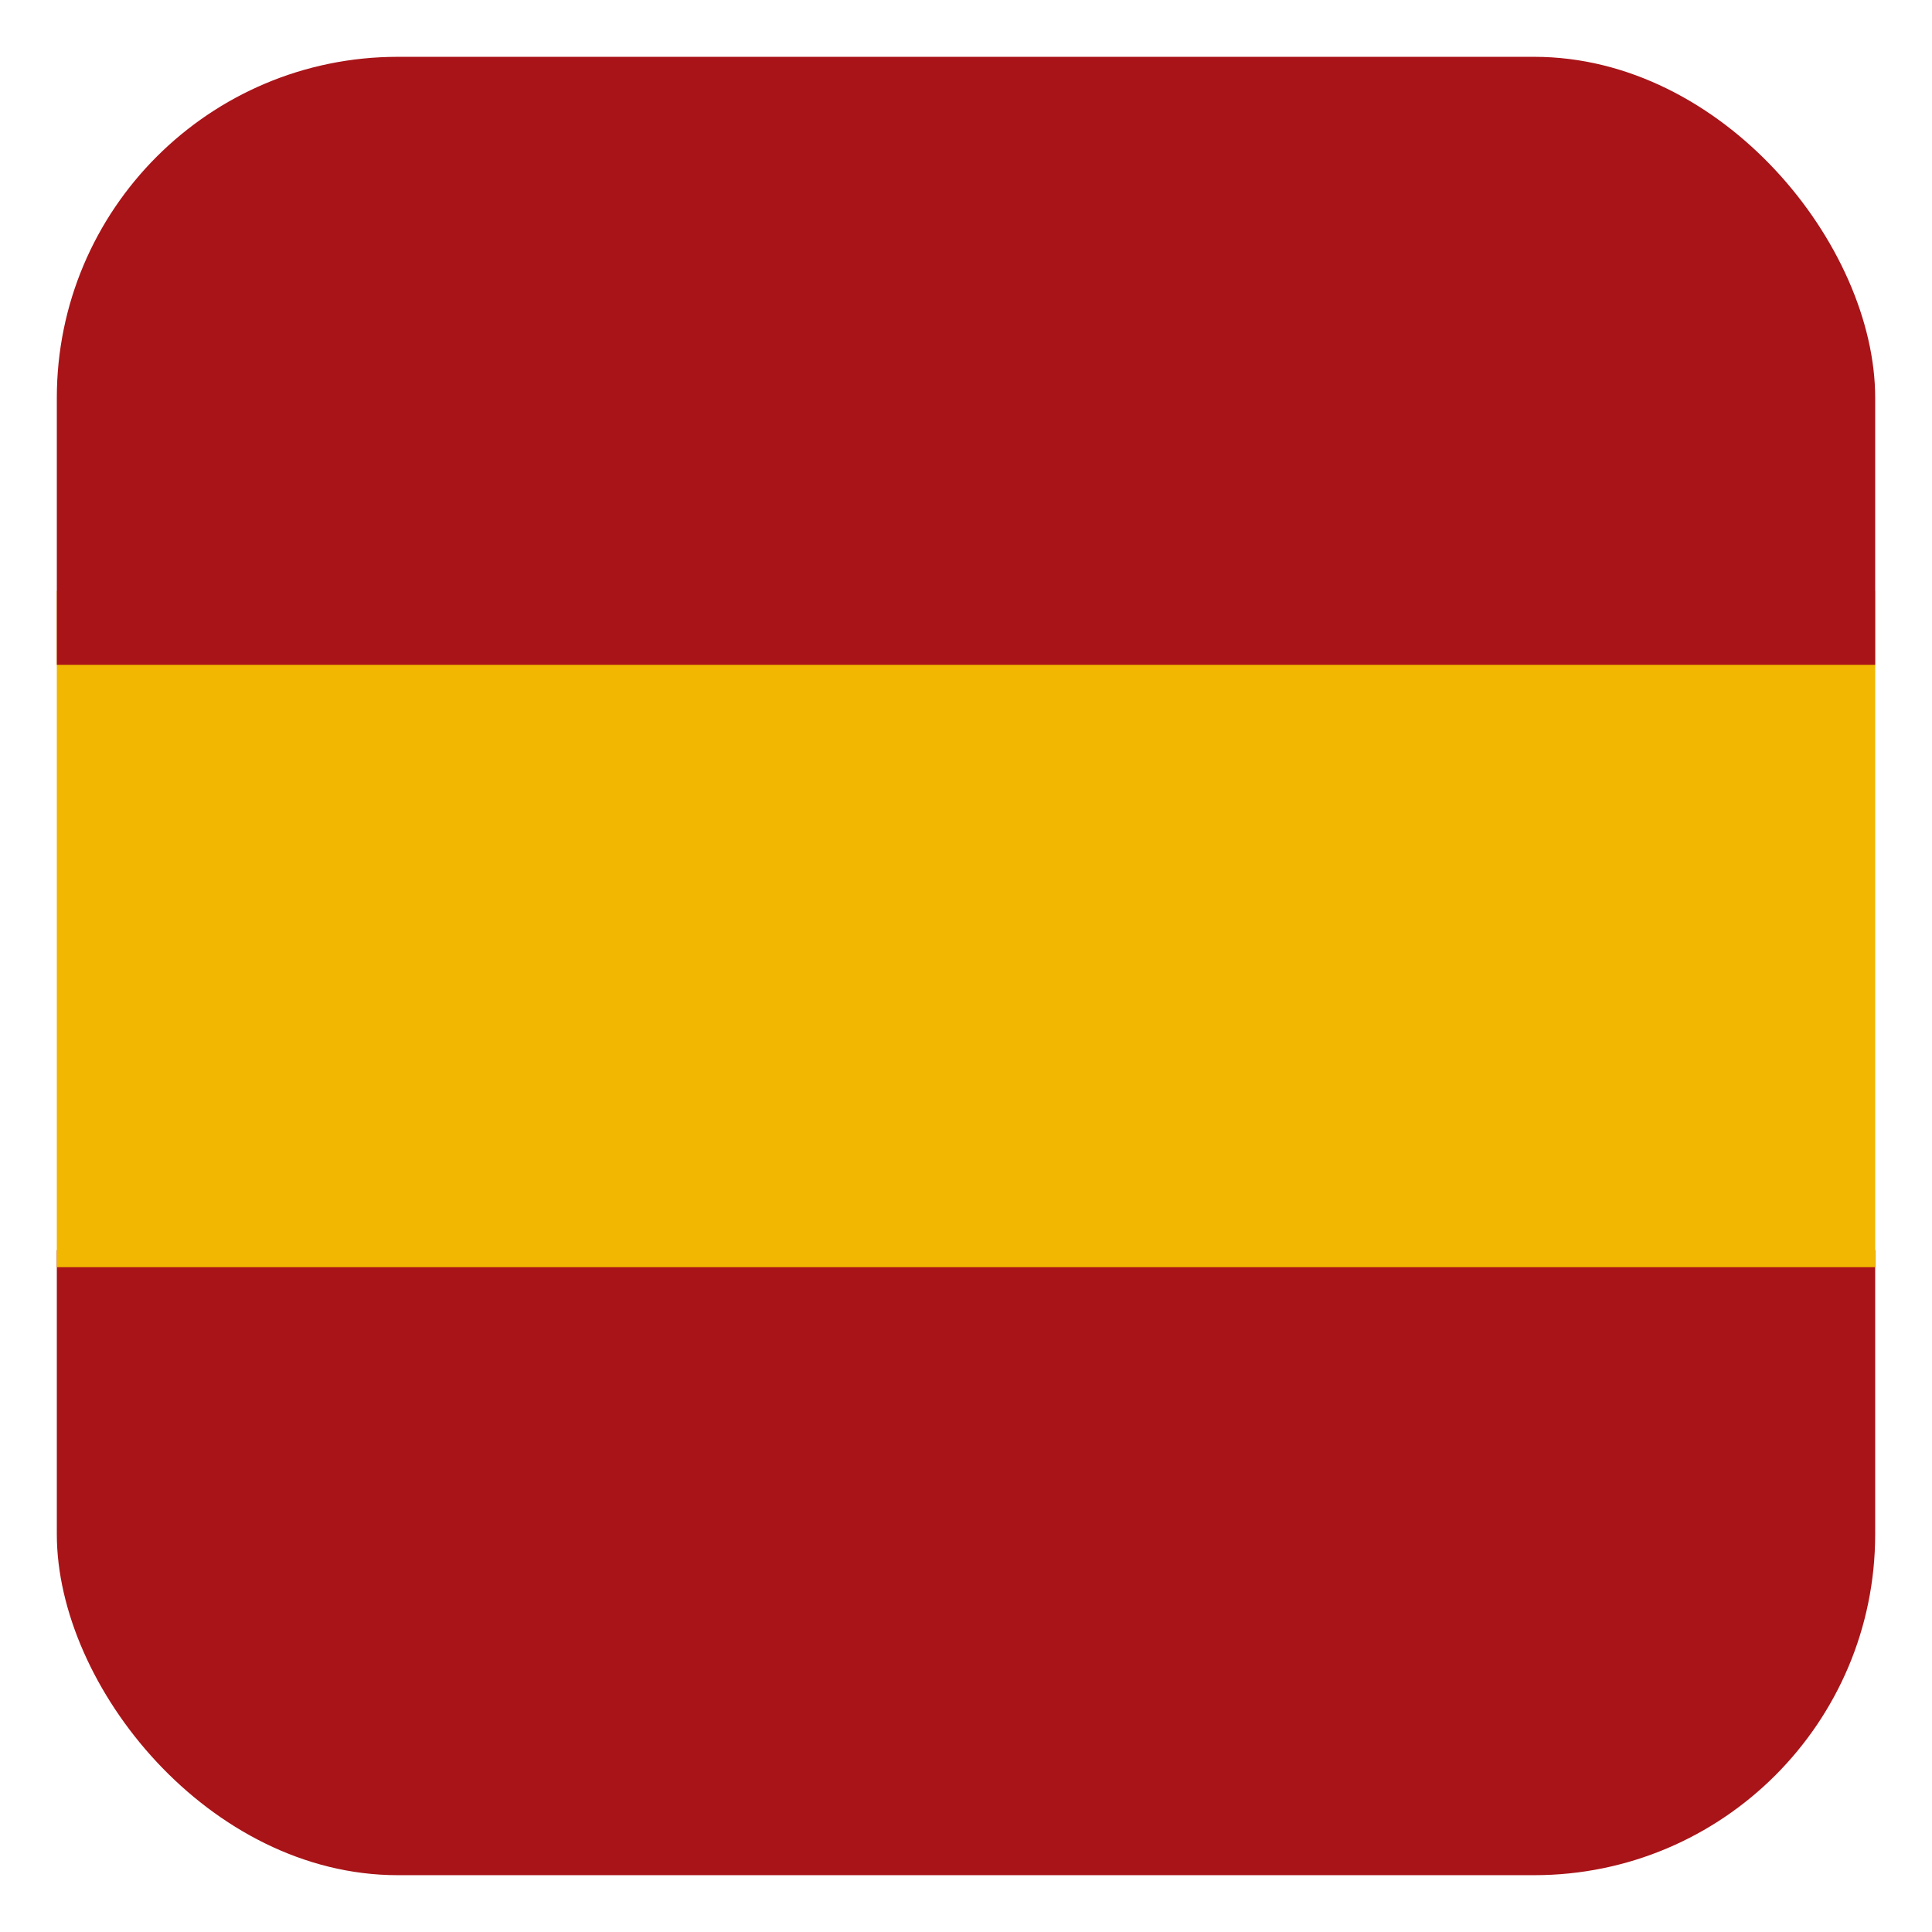
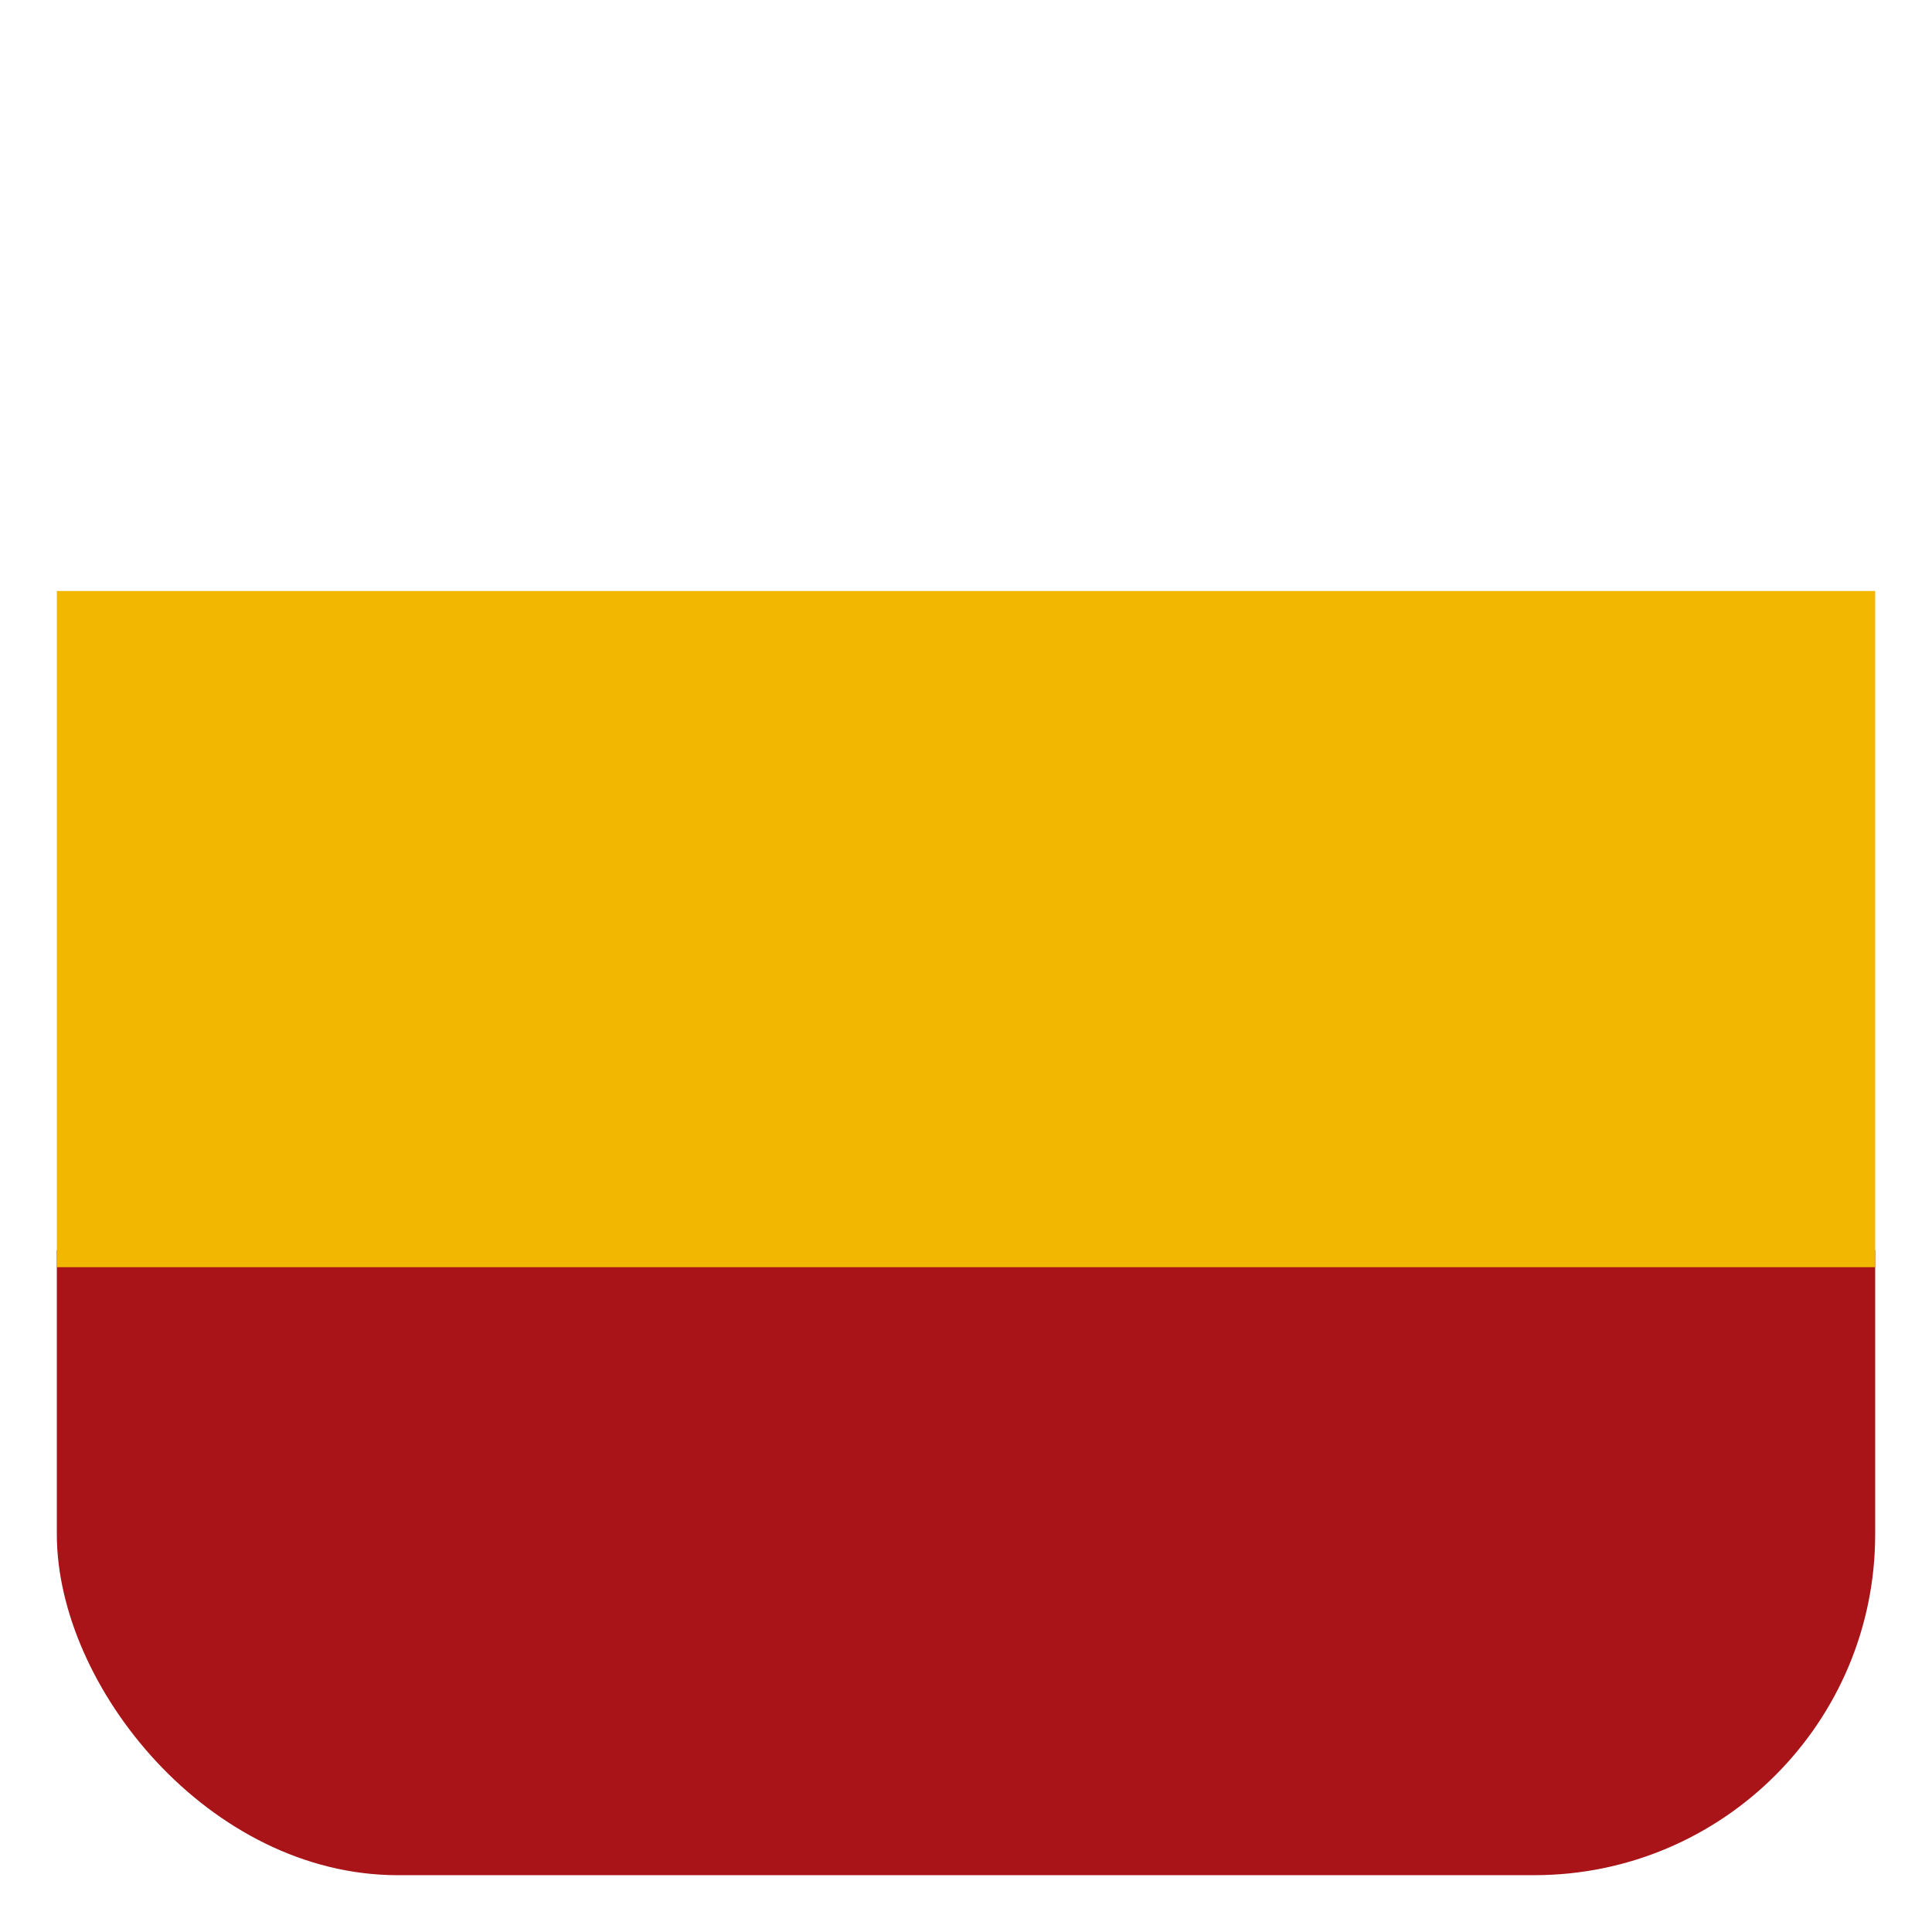
<svg xmlns="http://www.w3.org/2000/svg" version="1.1" viewBox="0 0 34 34">
  <defs>
    <style>
      .cls-1 {
        fill: none;
      }

      .cls-2 {
        fill: #f2b700;
      }

      .cls-3 {
        fill: #a81418;
      }

      .cls-4 {
        clip-path: url(#clippath);
      }
    </style>
    <clipPath id="clippath">
      <rect class="cls-1" x="1" y="1" width="32" height="32" rx="6" ry="6" />
    </clipPath>
  </defs>
  <g>
    <g id="Warstwa_1">
      <g class="cls-4">
        <g>
          <path class="cls-3" d="M-4.3,22h42.7v11H-4.3v-11Z" />
          <path class="cls-2" d="M-4.3,10.4h42.7v11.9H-4.3v-11.9Z" />
-           <path class="cls-3" d="M-4.3,1h42.7v10.7H-4.3V1Z" />
        </g>
      </g>
    </g>
  </g>
</svg>